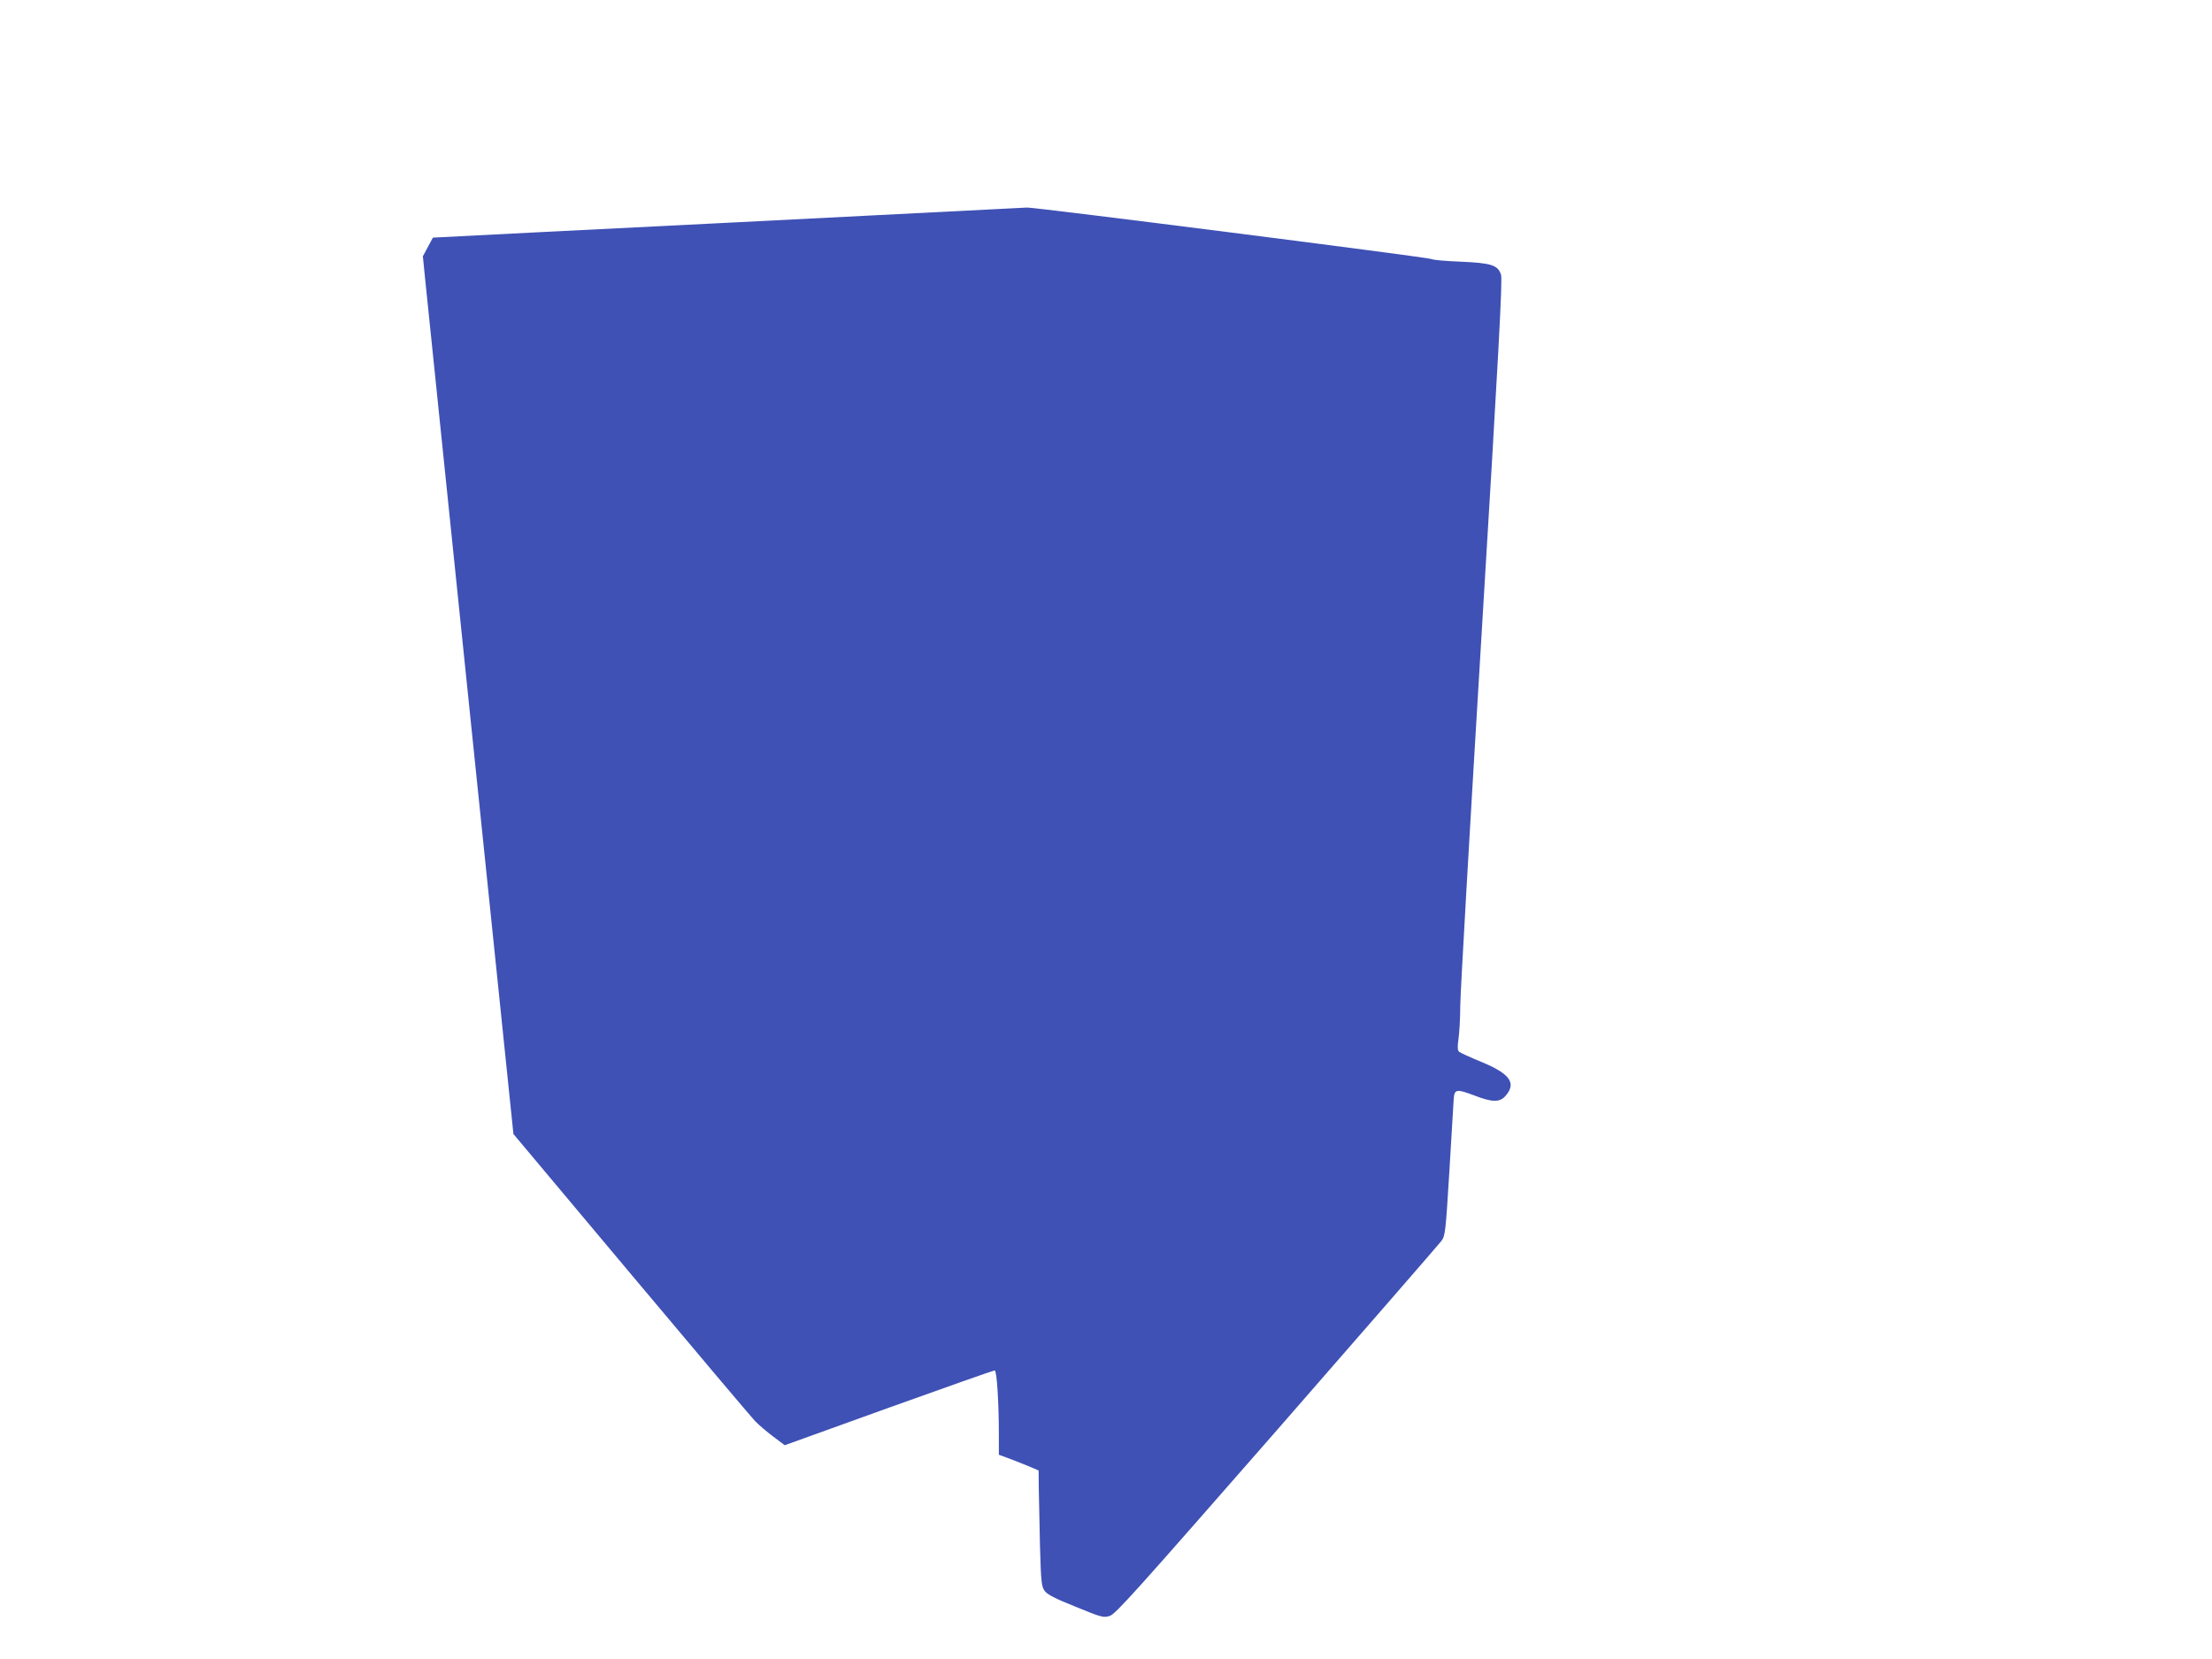
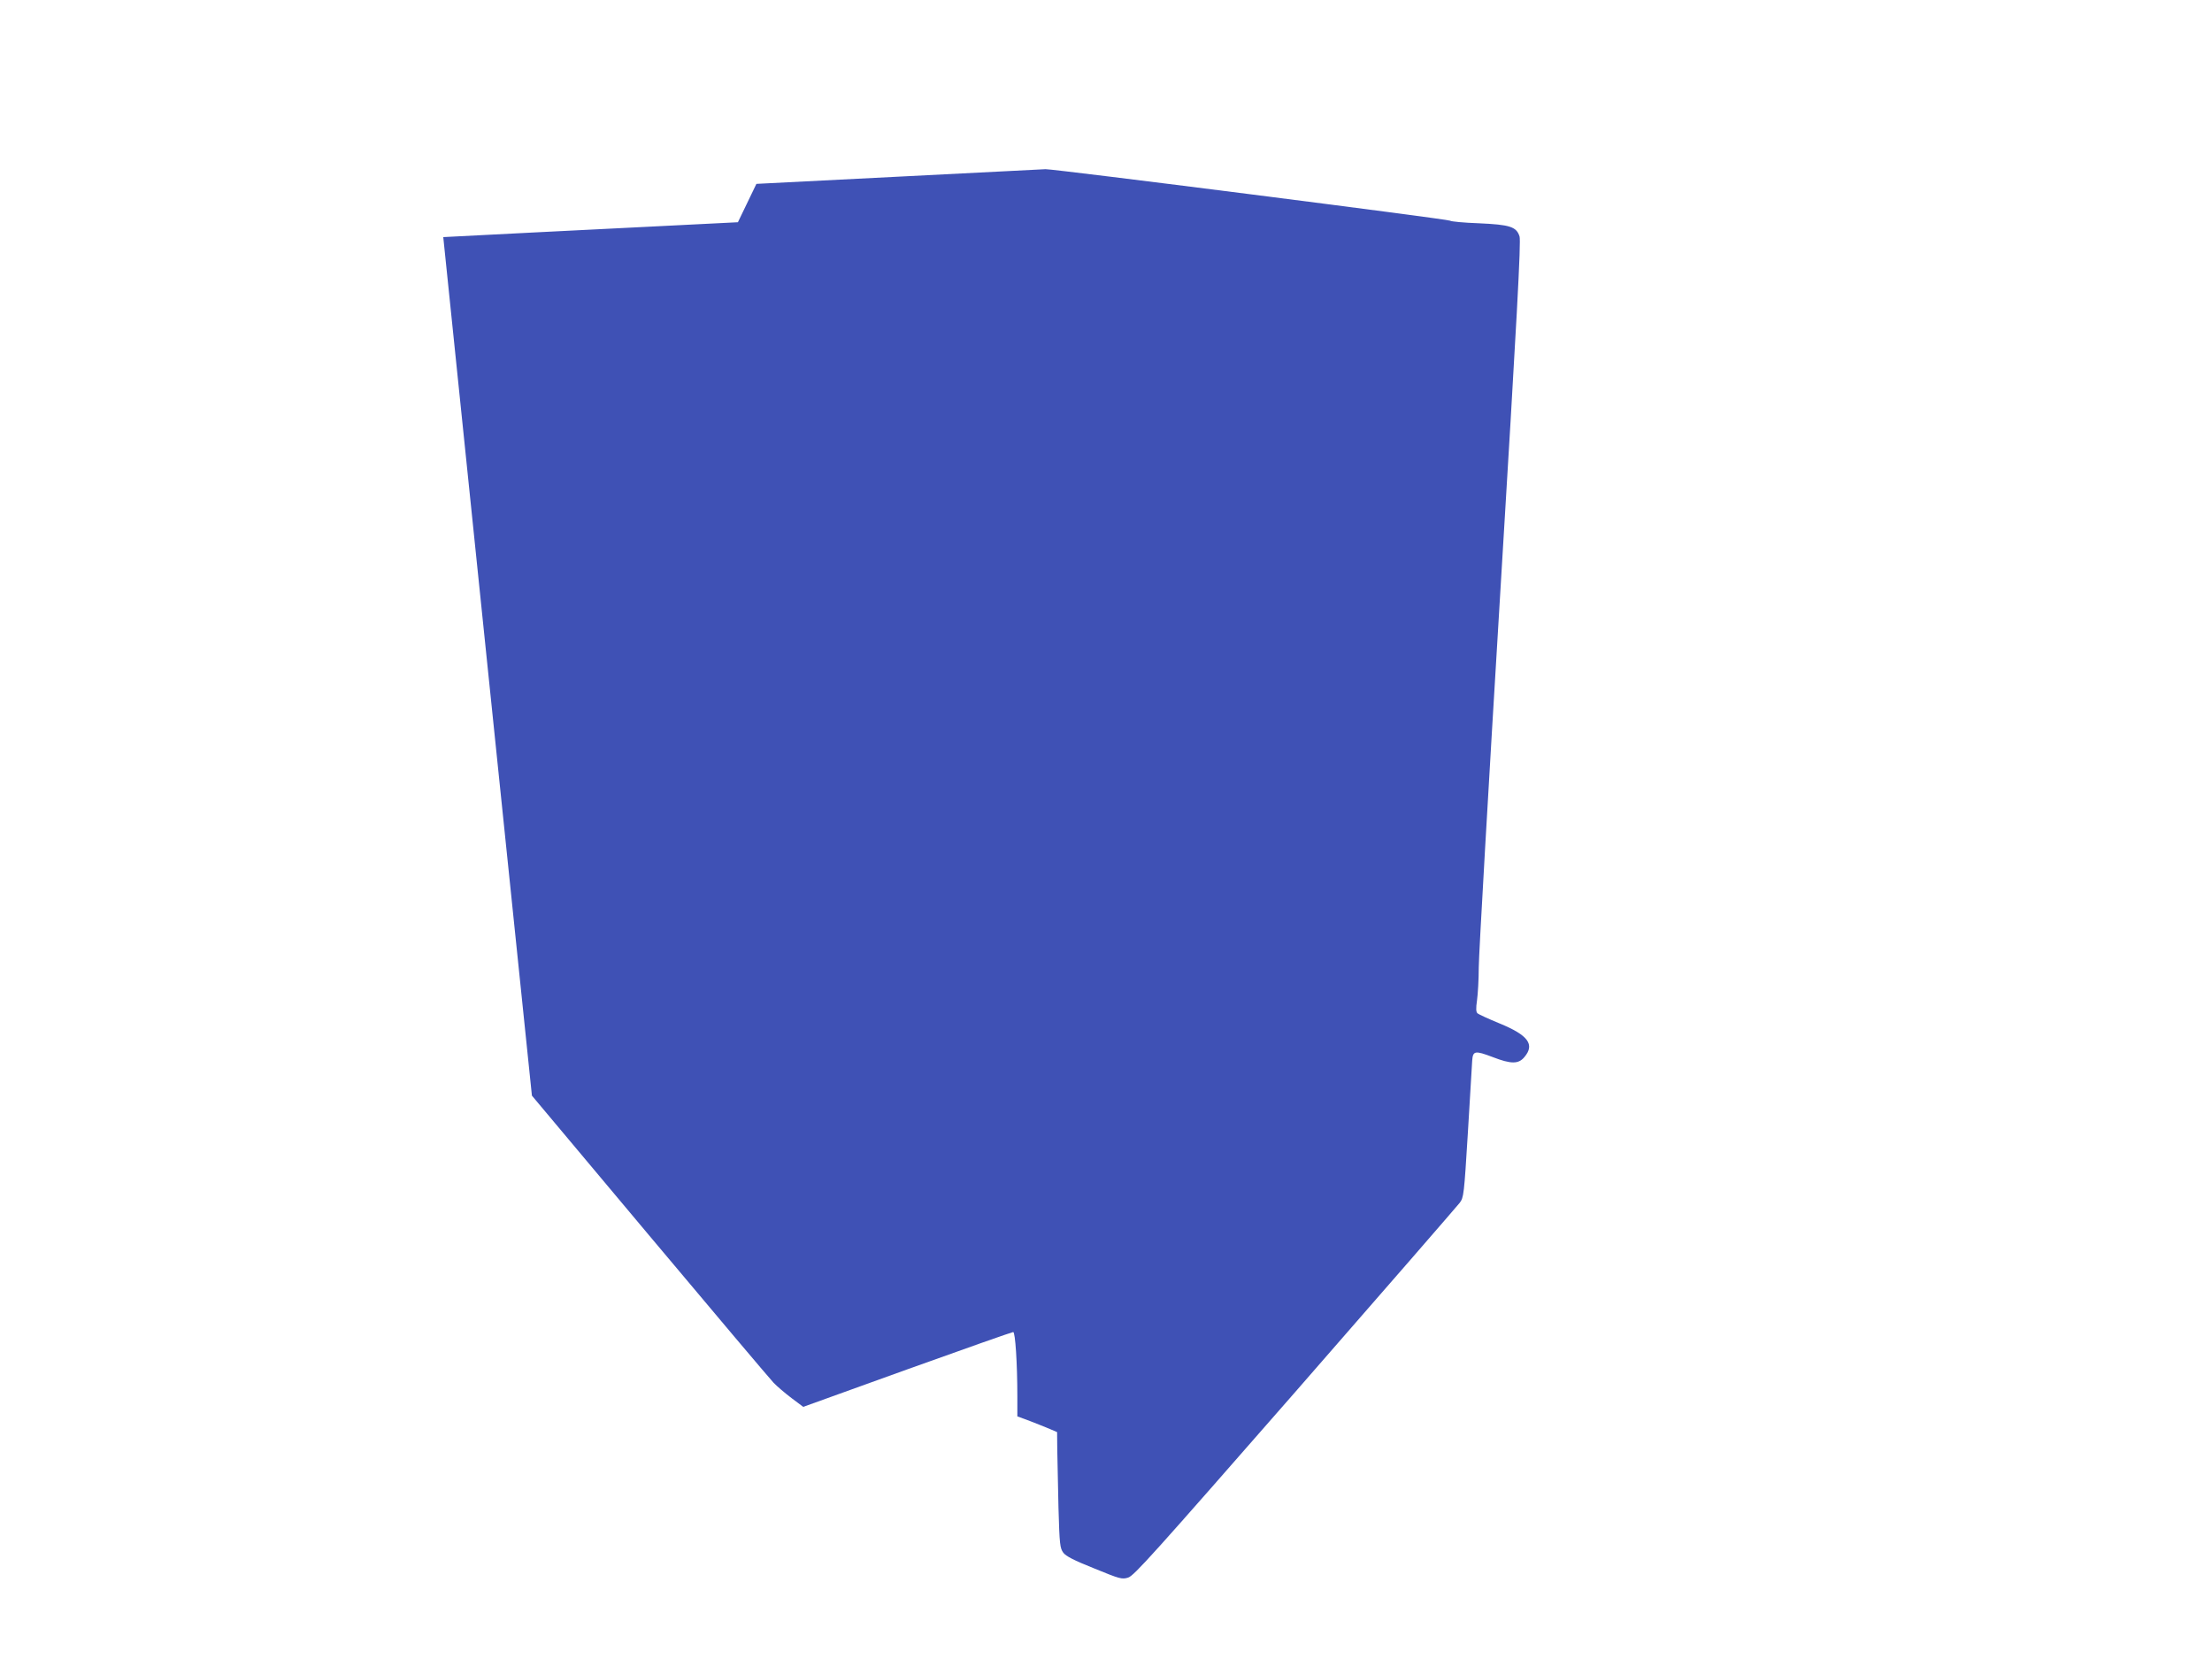
<svg xmlns="http://www.w3.org/2000/svg" version="1.0" width="1280pt" height="960pt" viewBox="0 0 1280 960" preserveAspectRatio="xMidYMid meet">
  <g transform="translate(0,960) scale(0.1,-0.1)" fill="#3f51b5" stroke="none">
-     <path d="M4270 8314 c-905 -45 -1672 -84 -1705 -86 l-60 -3 -29 -54 -29 -54 11 -111 c6 -61 124 -1204 262 -2540 l251 -2428 681 -812 c374 -446 697 -828 717 -849 20 -21 67 -61 104 -89 l68 -51 602 217 c331 119 607 216 613 216 12 0 24 -181 24 -372 l0 -116 73 -27 c39 -15 91 -36 115 -46 l42 -18 1 -103 c1 -57 4 -207 7 -335 6 -214 9 -234 28 -260 15 -20 61 -44 179 -91 149 -61 160 -64 196 -53 34 10 149 139 967 1074 511 585 939 1078 952 1095 23 31 25 46 47 405 12 204 23 392 25 417 4 58 16 60 119 21 106 -41 149 -41 183 0 62 73 22 127 -144 195 -63 26 -120 52 -127 58 -9 8 -10 28 -3 76 5 36 10 121 10 190 0 69 56 1041 124 2160 98 1612 121 2042 112 2070 -18 56 -55 68 -236 76 -85 3 -160 10 -166 15 -11 9 -2296 300 -2341 298 -15 -1 -768 -39 -1673 -85z" />
+     <path d="M4270 8314 c-905 -45 -1672 -84 -1705 -86 c6 -61 124 -1204 262 -2540 l251 -2428 681 -812 c374 -446 697 -828 717 -849 20 -21 67 -61 104 -89 l68 -51 602 217 c331 119 607 216 613 216 12 0 24 -181 24 -372 l0 -116 73 -27 c39 -15 91 -36 115 -46 l42 -18 1 -103 c1 -57 4 -207 7 -335 6 -214 9 -234 28 -260 15 -20 61 -44 179 -91 149 -61 160 -64 196 -53 34 10 149 139 967 1074 511 585 939 1078 952 1095 23 31 25 46 47 405 12 204 23 392 25 417 4 58 16 60 119 21 106 -41 149 -41 183 0 62 73 22 127 -144 195 -63 26 -120 52 -127 58 -9 8 -10 28 -3 76 5 36 10 121 10 190 0 69 56 1041 124 2160 98 1612 121 2042 112 2070 -18 56 -55 68 -236 76 -85 3 -160 10 -166 15 -11 9 -2296 300 -2341 298 -15 -1 -768 -39 -1673 -85z" />
  </g>
</svg>